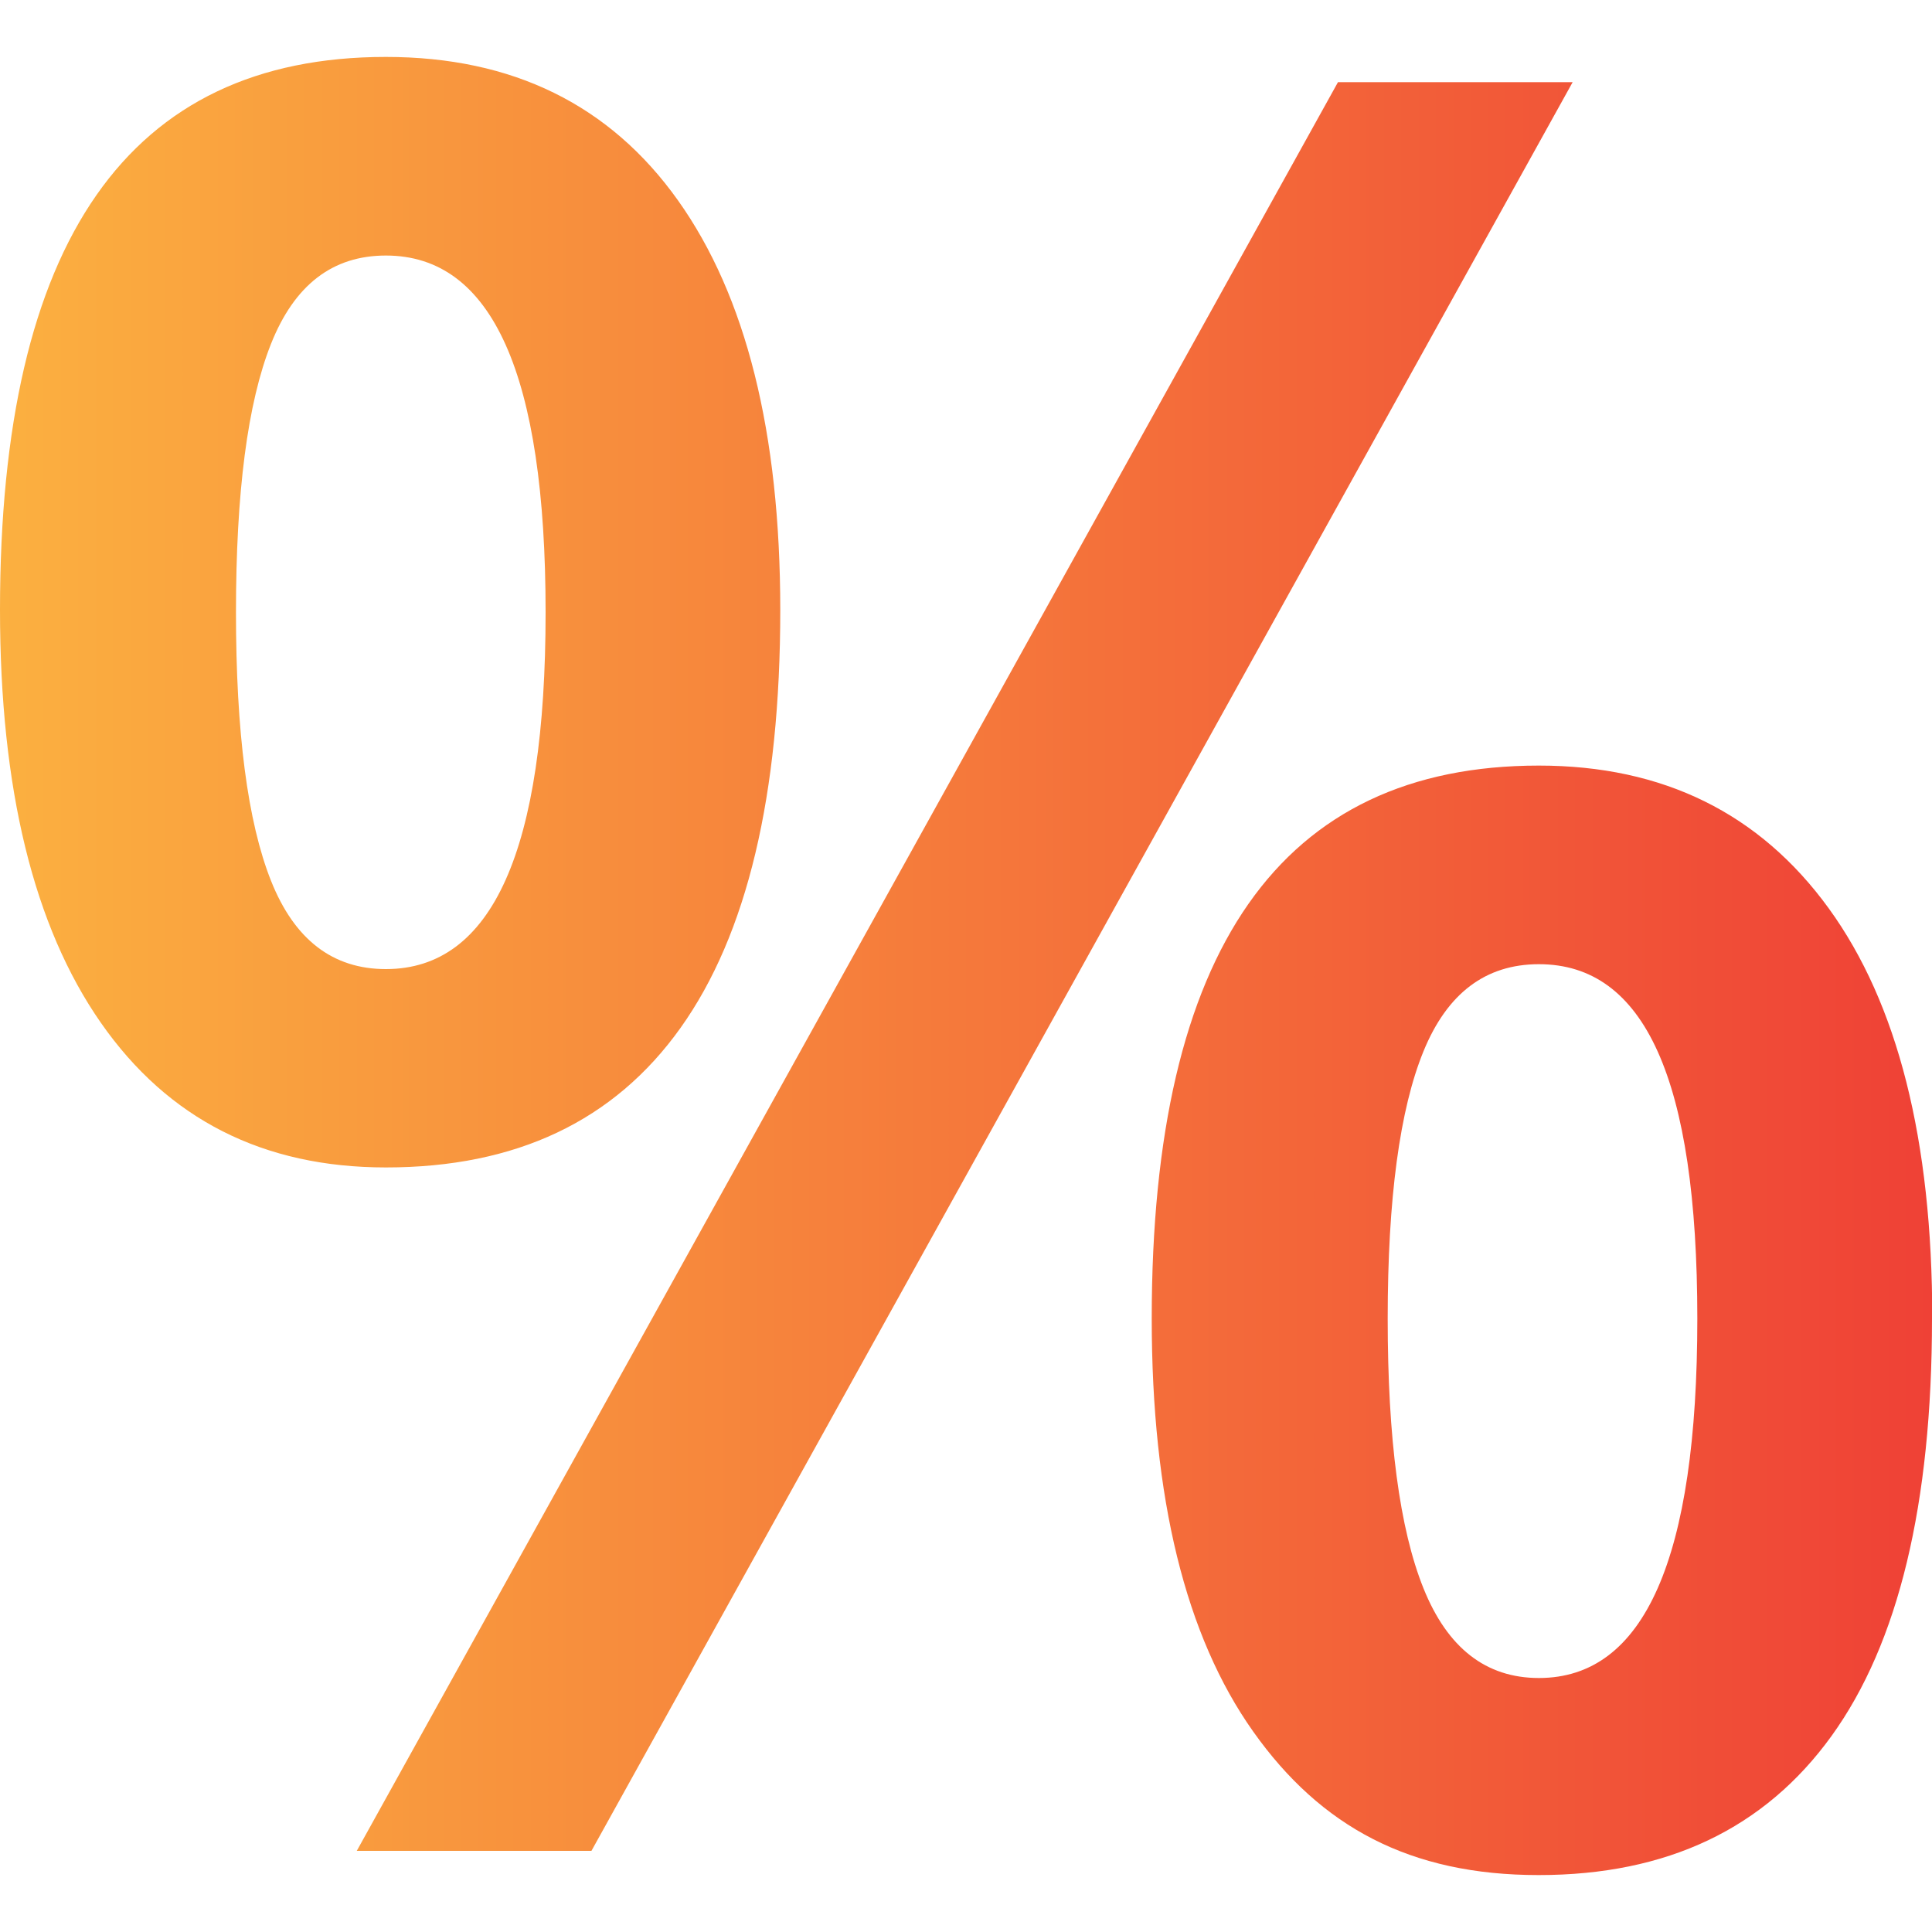
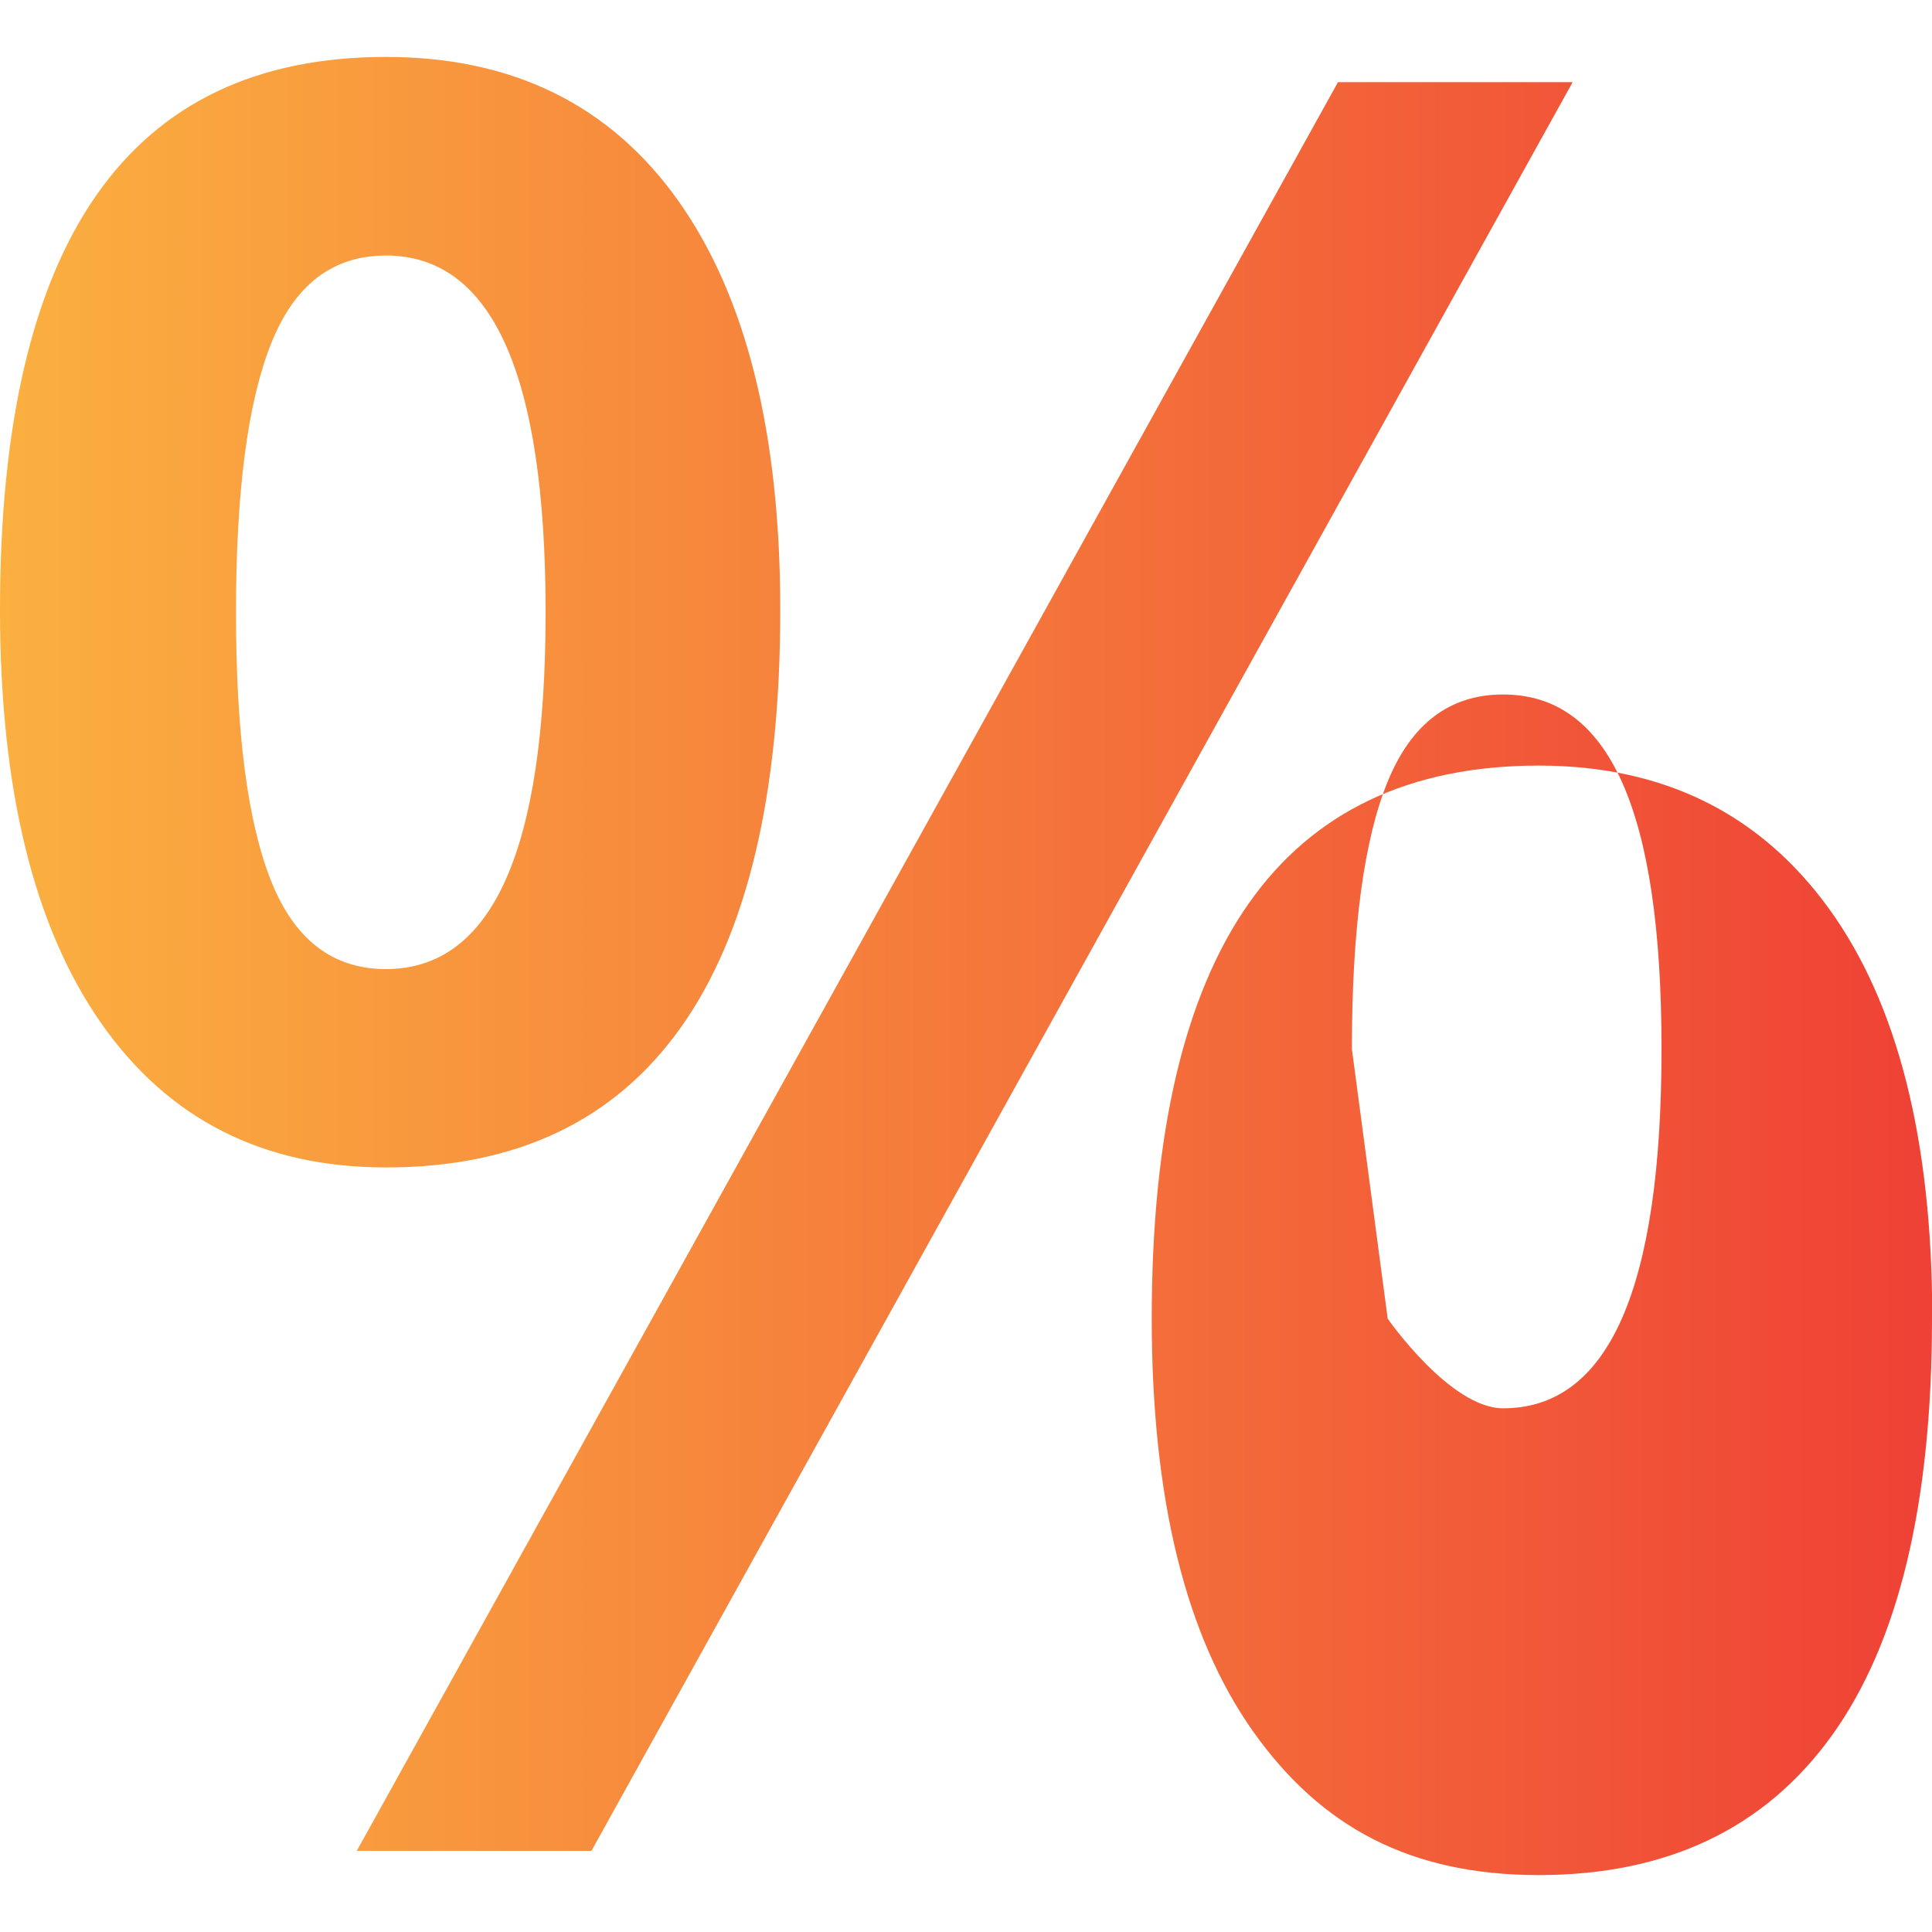
<svg xmlns="http://www.w3.org/2000/svg" id="Layer_1" viewBox="0 0 75 75">
  <defs>
    <style>.cls-1{fill:url(#linear-gradient);}.cls-1,.cls-2{stroke-width:0px;}.cls-2{fill:none;}</style>
    <linearGradient id="linear-gradient" x1="0" y1="37.5" x2="75" y2="37.5" gradientUnits="userSpaceOnUse">
      <stop offset="0" stop-color="#fbb040" />
      <stop offset="1" stop-color="#ef4136" />
    </linearGradient>
  </defs>
-   <line class="cls-2" y1="75" x2="75" />
-   <path class="cls-1" d="m30.29,23.67c0,7.2-1.29,12.61-3.87,16.23s-6.39,5.42-11.44,5.42c-4.76,0-8.45-1.87-11.06-5.61S0,30.62,0,23.67C0,9.36,4.99,2.21,14.98,2.21c4.92,0,8.7,1.86,11.34,5.57s3.97,9.01,3.97,15.9Zm-21.13.09c0,4.66.45,8.14,1.36,10.43s2.4,3.43,4.46,3.43c4.13,0,6.2-4.62,6.2-13.85s-2.07-13.85-6.2-13.85c-2.07,0-3.55,1.14-4.46,3.43s-1.36,5.76-1.36,10.43ZM61.05,3.19L22.96,71.85h-9.11L51.94,3.19h9.11Zm13.95,48c0,7.2-1.3,12.6-3.9,16.2s-6.39,5.4-11.37,5.4-8.45-1.86-11.08-5.57c-2.63-3.71-3.94-9.06-3.94-16.04,0-14.31,5.01-21.46,15.03-21.46,4.82,0,8.57,1.85,11.25,5.54s4.02,9,4.02,15.92Zm-21.13,0c0,4.66.46,8.16,1.39,10.47s2.42,3.48,4.48,3.48c4.1,0,6.15-4.65,6.15-13.95s-2.05-13.76-6.15-13.76c-2.07,0-3.56,1.13-4.48,3.38s-1.39,5.71-1.39,10.38Z" />
+   <path class="cls-1" d="m30.29,23.67c0,7.2-1.29,12.61-3.87,16.23s-6.39,5.42-11.44,5.42c-4.76,0-8.45-1.87-11.06-5.61S0,30.62,0,23.67C0,9.36,4.99,2.21,14.98,2.21c4.92,0,8.7,1.86,11.34,5.57s3.97,9.01,3.97,15.9Zm-21.13.09c0,4.66.45,8.14,1.36,10.43s2.4,3.43,4.46,3.43c4.13,0,6.2-4.62,6.2-13.85s-2.07-13.85-6.2-13.85c-2.07,0-3.55,1.14-4.46,3.43s-1.36,5.76-1.36,10.43ZM61.05,3.19L22.96,71.85h-9.11L51.94,3.19h9.11Zm13.95,48c0,7.2-1.3,12.6-3.9,16.2s-6.39,5.4-11.37,5.4-8.45-1.86-11.08-5.57c-2.63-3.71-3.94-9.06-3.94-16.04,0-14.31,5.01-21.46,15.03-21.46,4.82,0,8.57,1.85,11.25,5.54s4.02,9,4.02,15.92Zm-21.13,0s2.42,3.48,4.48,3.48c4.1,0,6.15-4.65,6.15-13.95s-2.05-13.76-6.15-13.76c-2.07,0-3.56,1.13-4.48,3.38s-1.39,5.71-1.39,10.38Z" />
</svg>